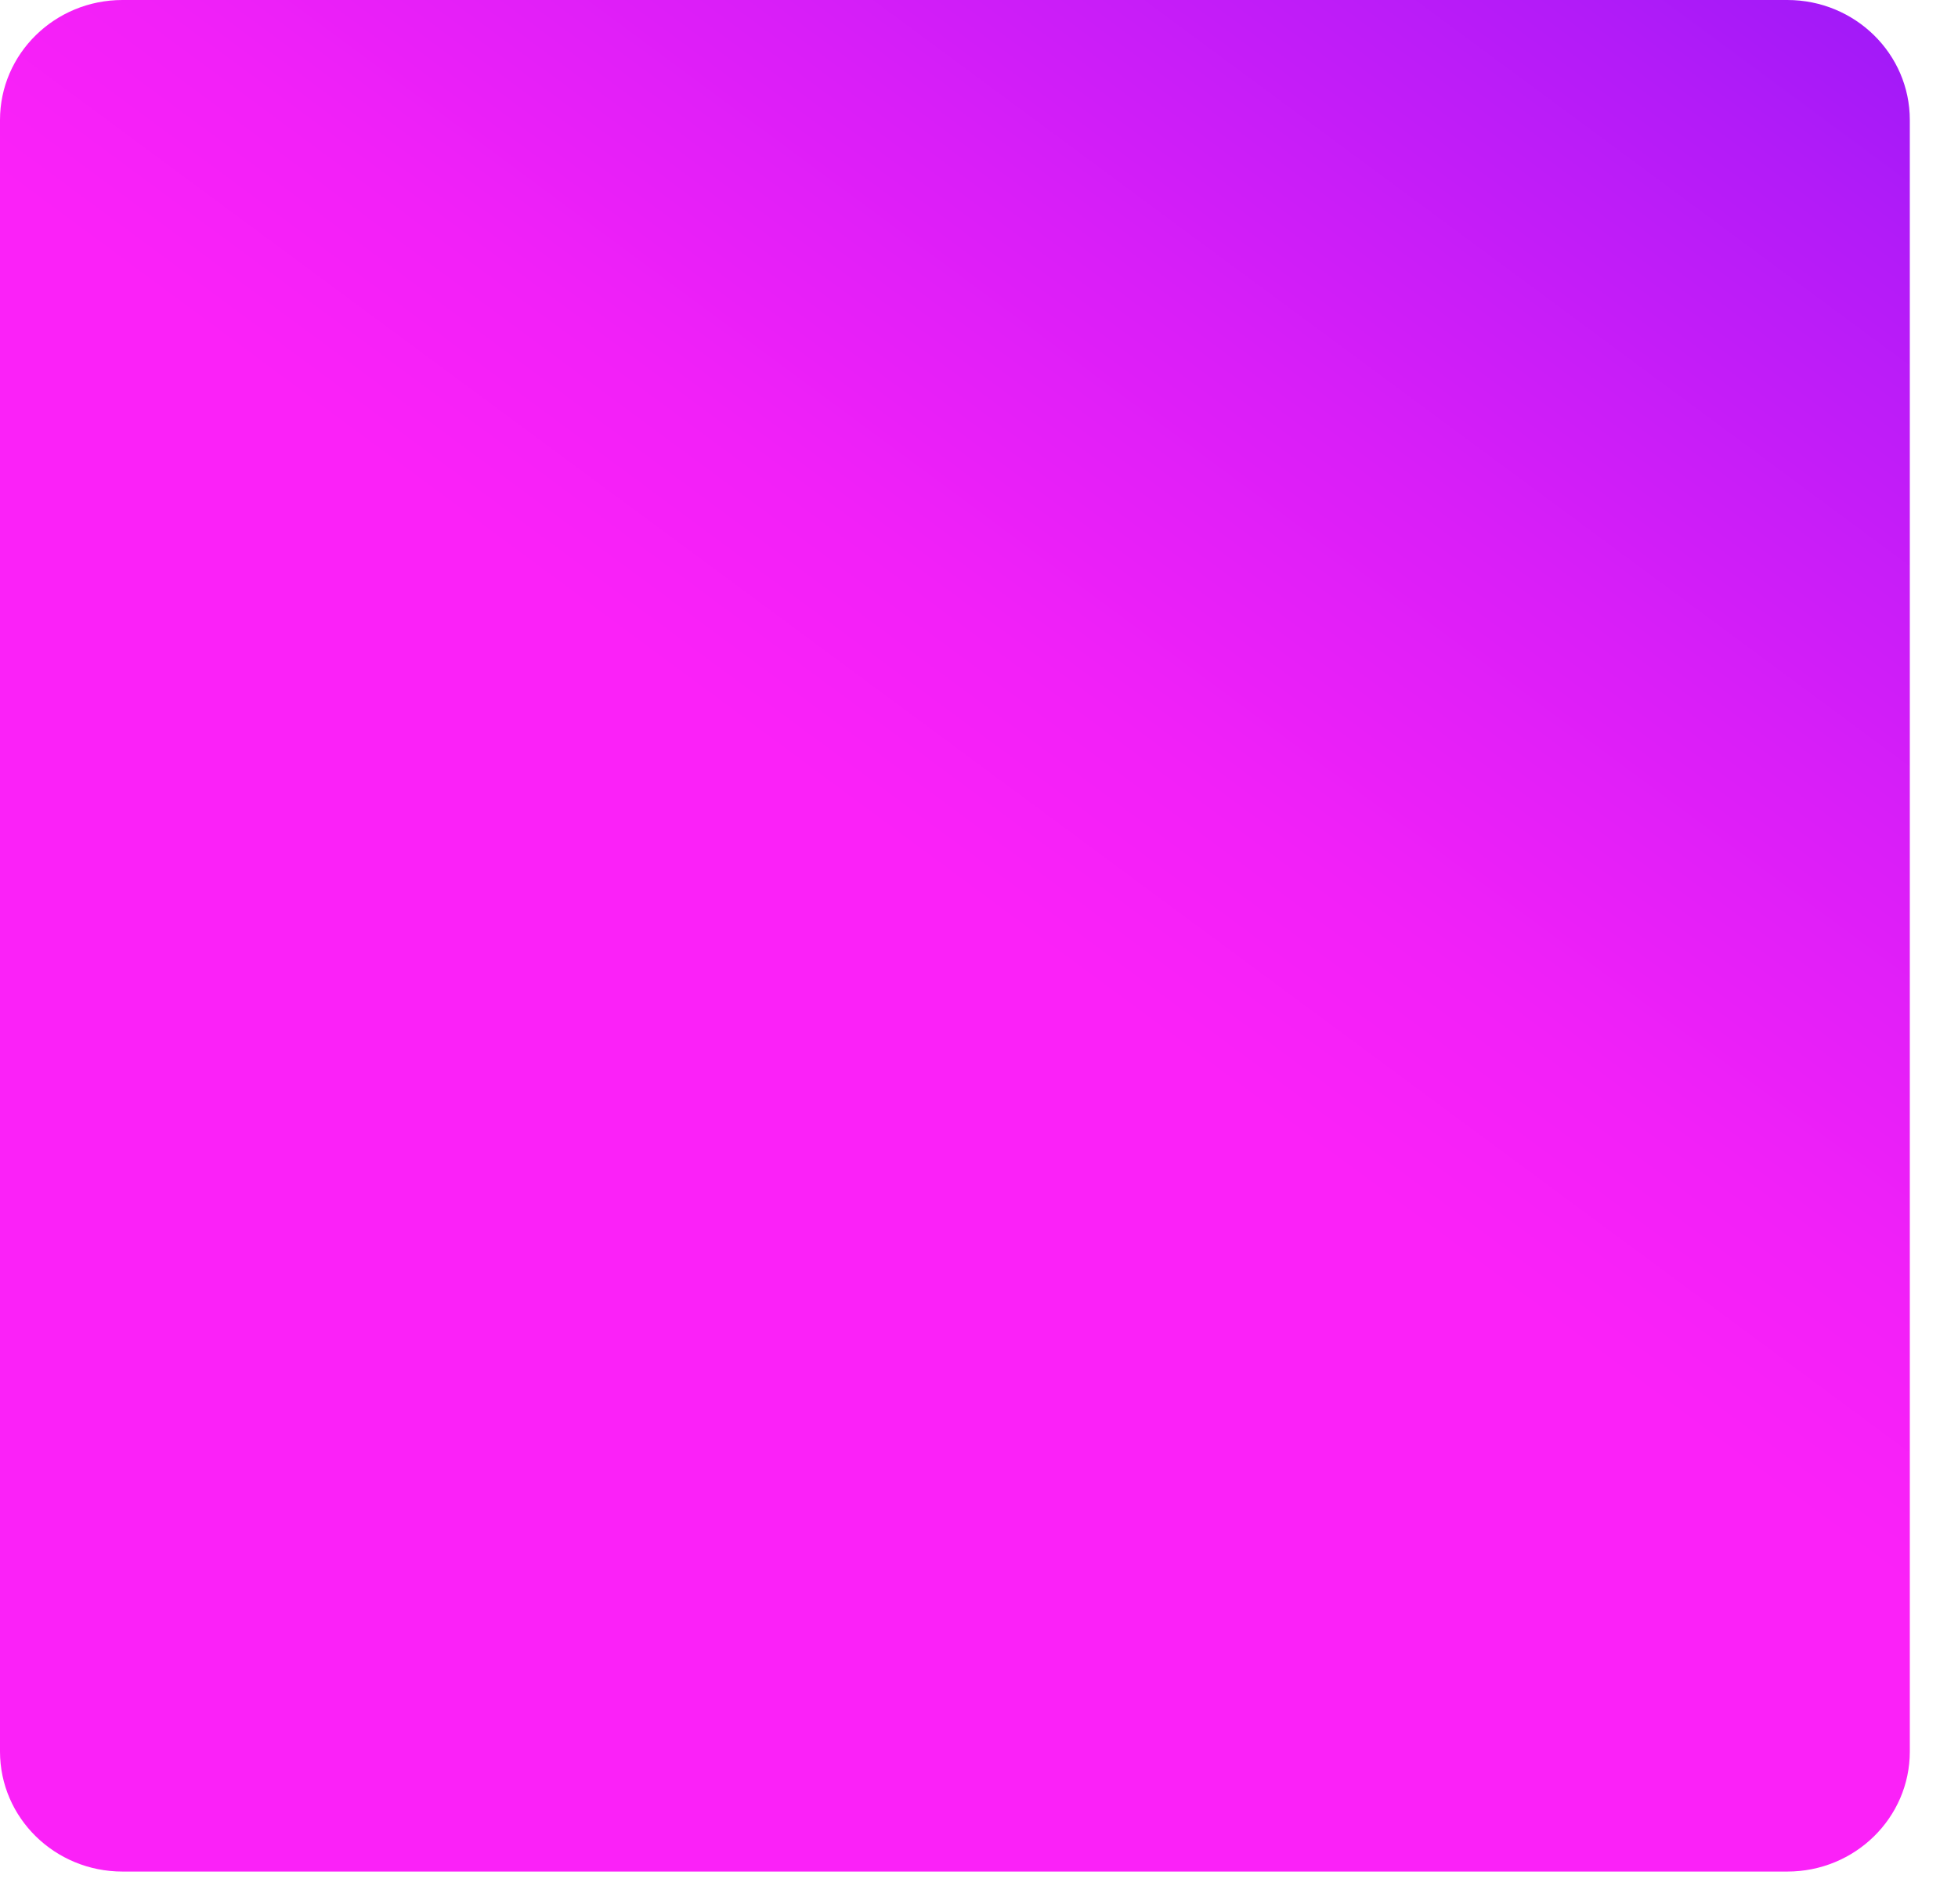
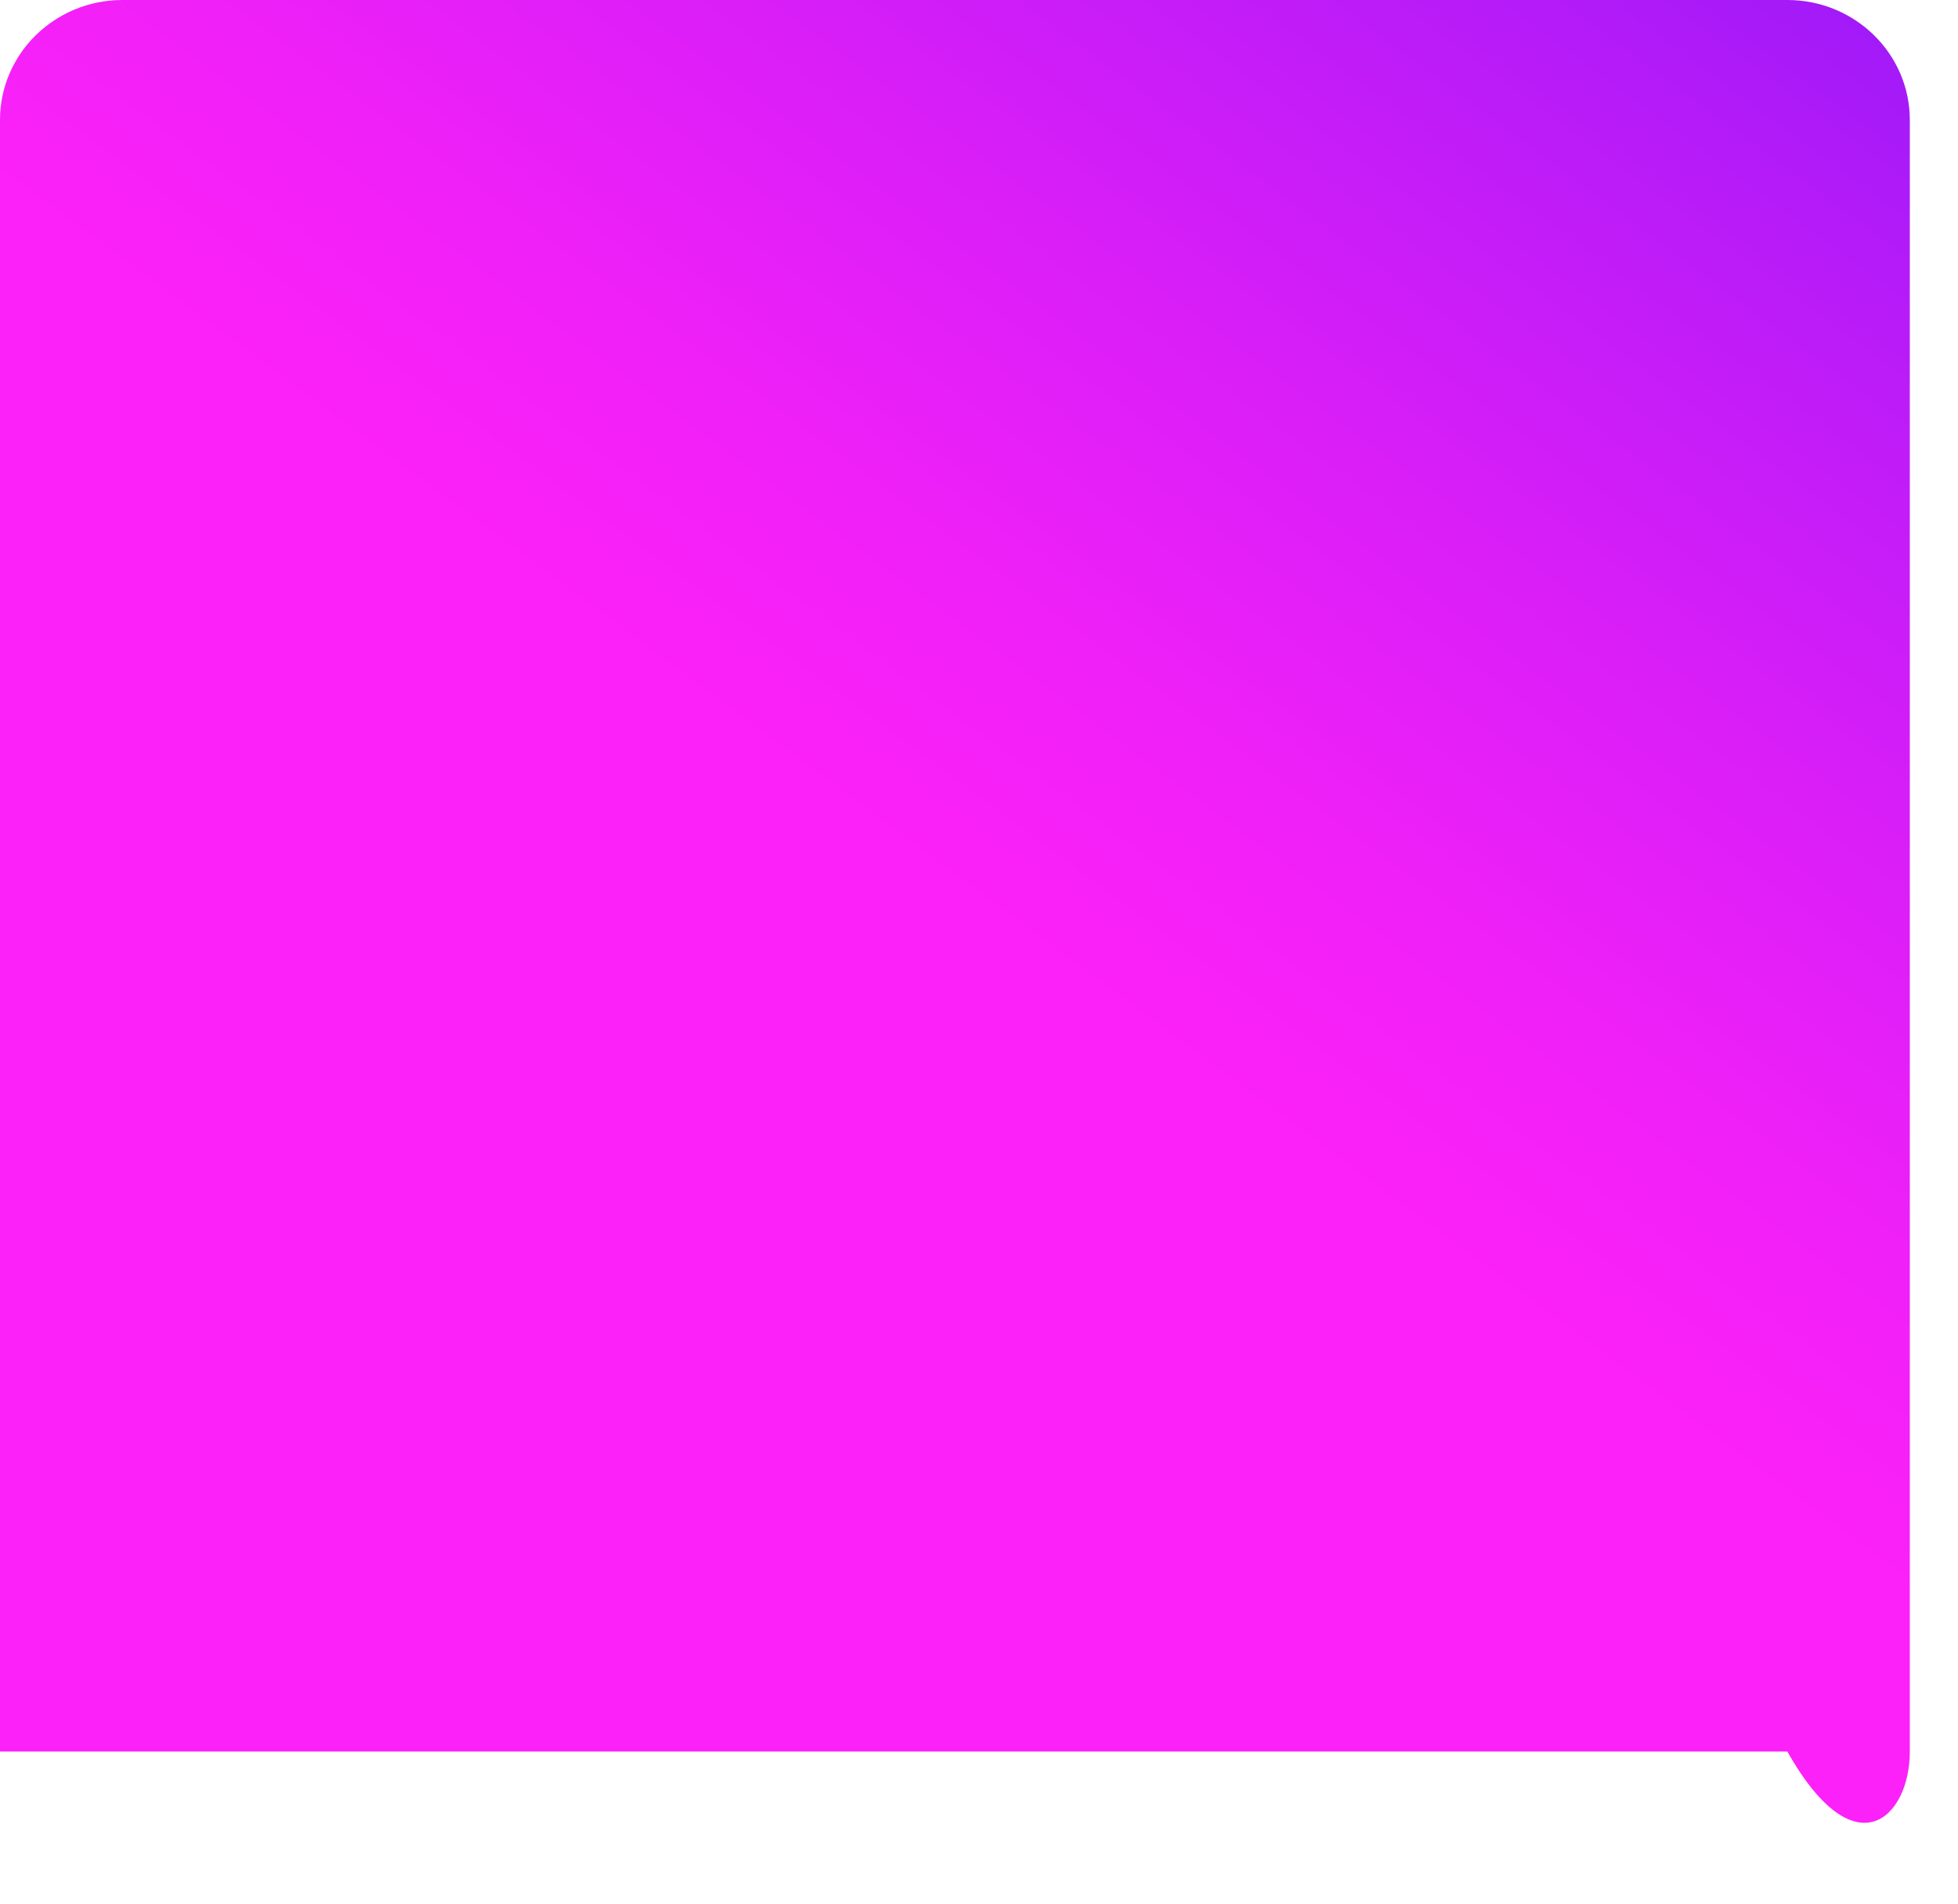
<svg xmlns="http://www.w3.org/2000/svg" fill="none" height="100%" overflow="visible" preserveAspectRatio="none" style="display: block;" viewBox="0 0 36 35" width="100%">
-   <path d="M32.862 0H2.252C1.008 0 0 0.988 0 2.206V32.203C0 33.422 1.008 34.41 2.252 34.41H32.862C34.106 34.41 35.114 33.422 35.114 32.203V2.206C35.114 0.988 34.106 0 32.862 0Z" fill="url(#paint0_linear_0_250)" id="Vector" />
+   <path d="M32.862 0H2.252C1.008 0 0 0.988 0 2.206V32.203H32.862C34.106 34.41 35.114 33.422 35.114 32.203V2.206C35.114 0.988 34.106 0 32.862 0Z" fill="url(#paint0_linear_0_250)" id="Vector" />
  <defs>
    <linearGradient gradientUnits="userSpaceOnUse" id="paint0_linear_0_250" x1="17.977" x2="45.814" y1="16.659" y2="-20.996">
      <stop stop-color="#FB21F8" />
      <stop offset="0.09" stop-color="#F220F8" />
      <stop offset="0.23" stop-color="#DA1EF8" />
      <stop offset="0.42" stop-color="#B31BF8" />
      <stop offset="0.63" stop-color="#7E17F8" />
      <stop offset="0.86" stop-color="#3A13F8" />
      <stop offset="0.99" stop-color="#1110F9" />
    </linearGradient>
  </defs>
</svg>